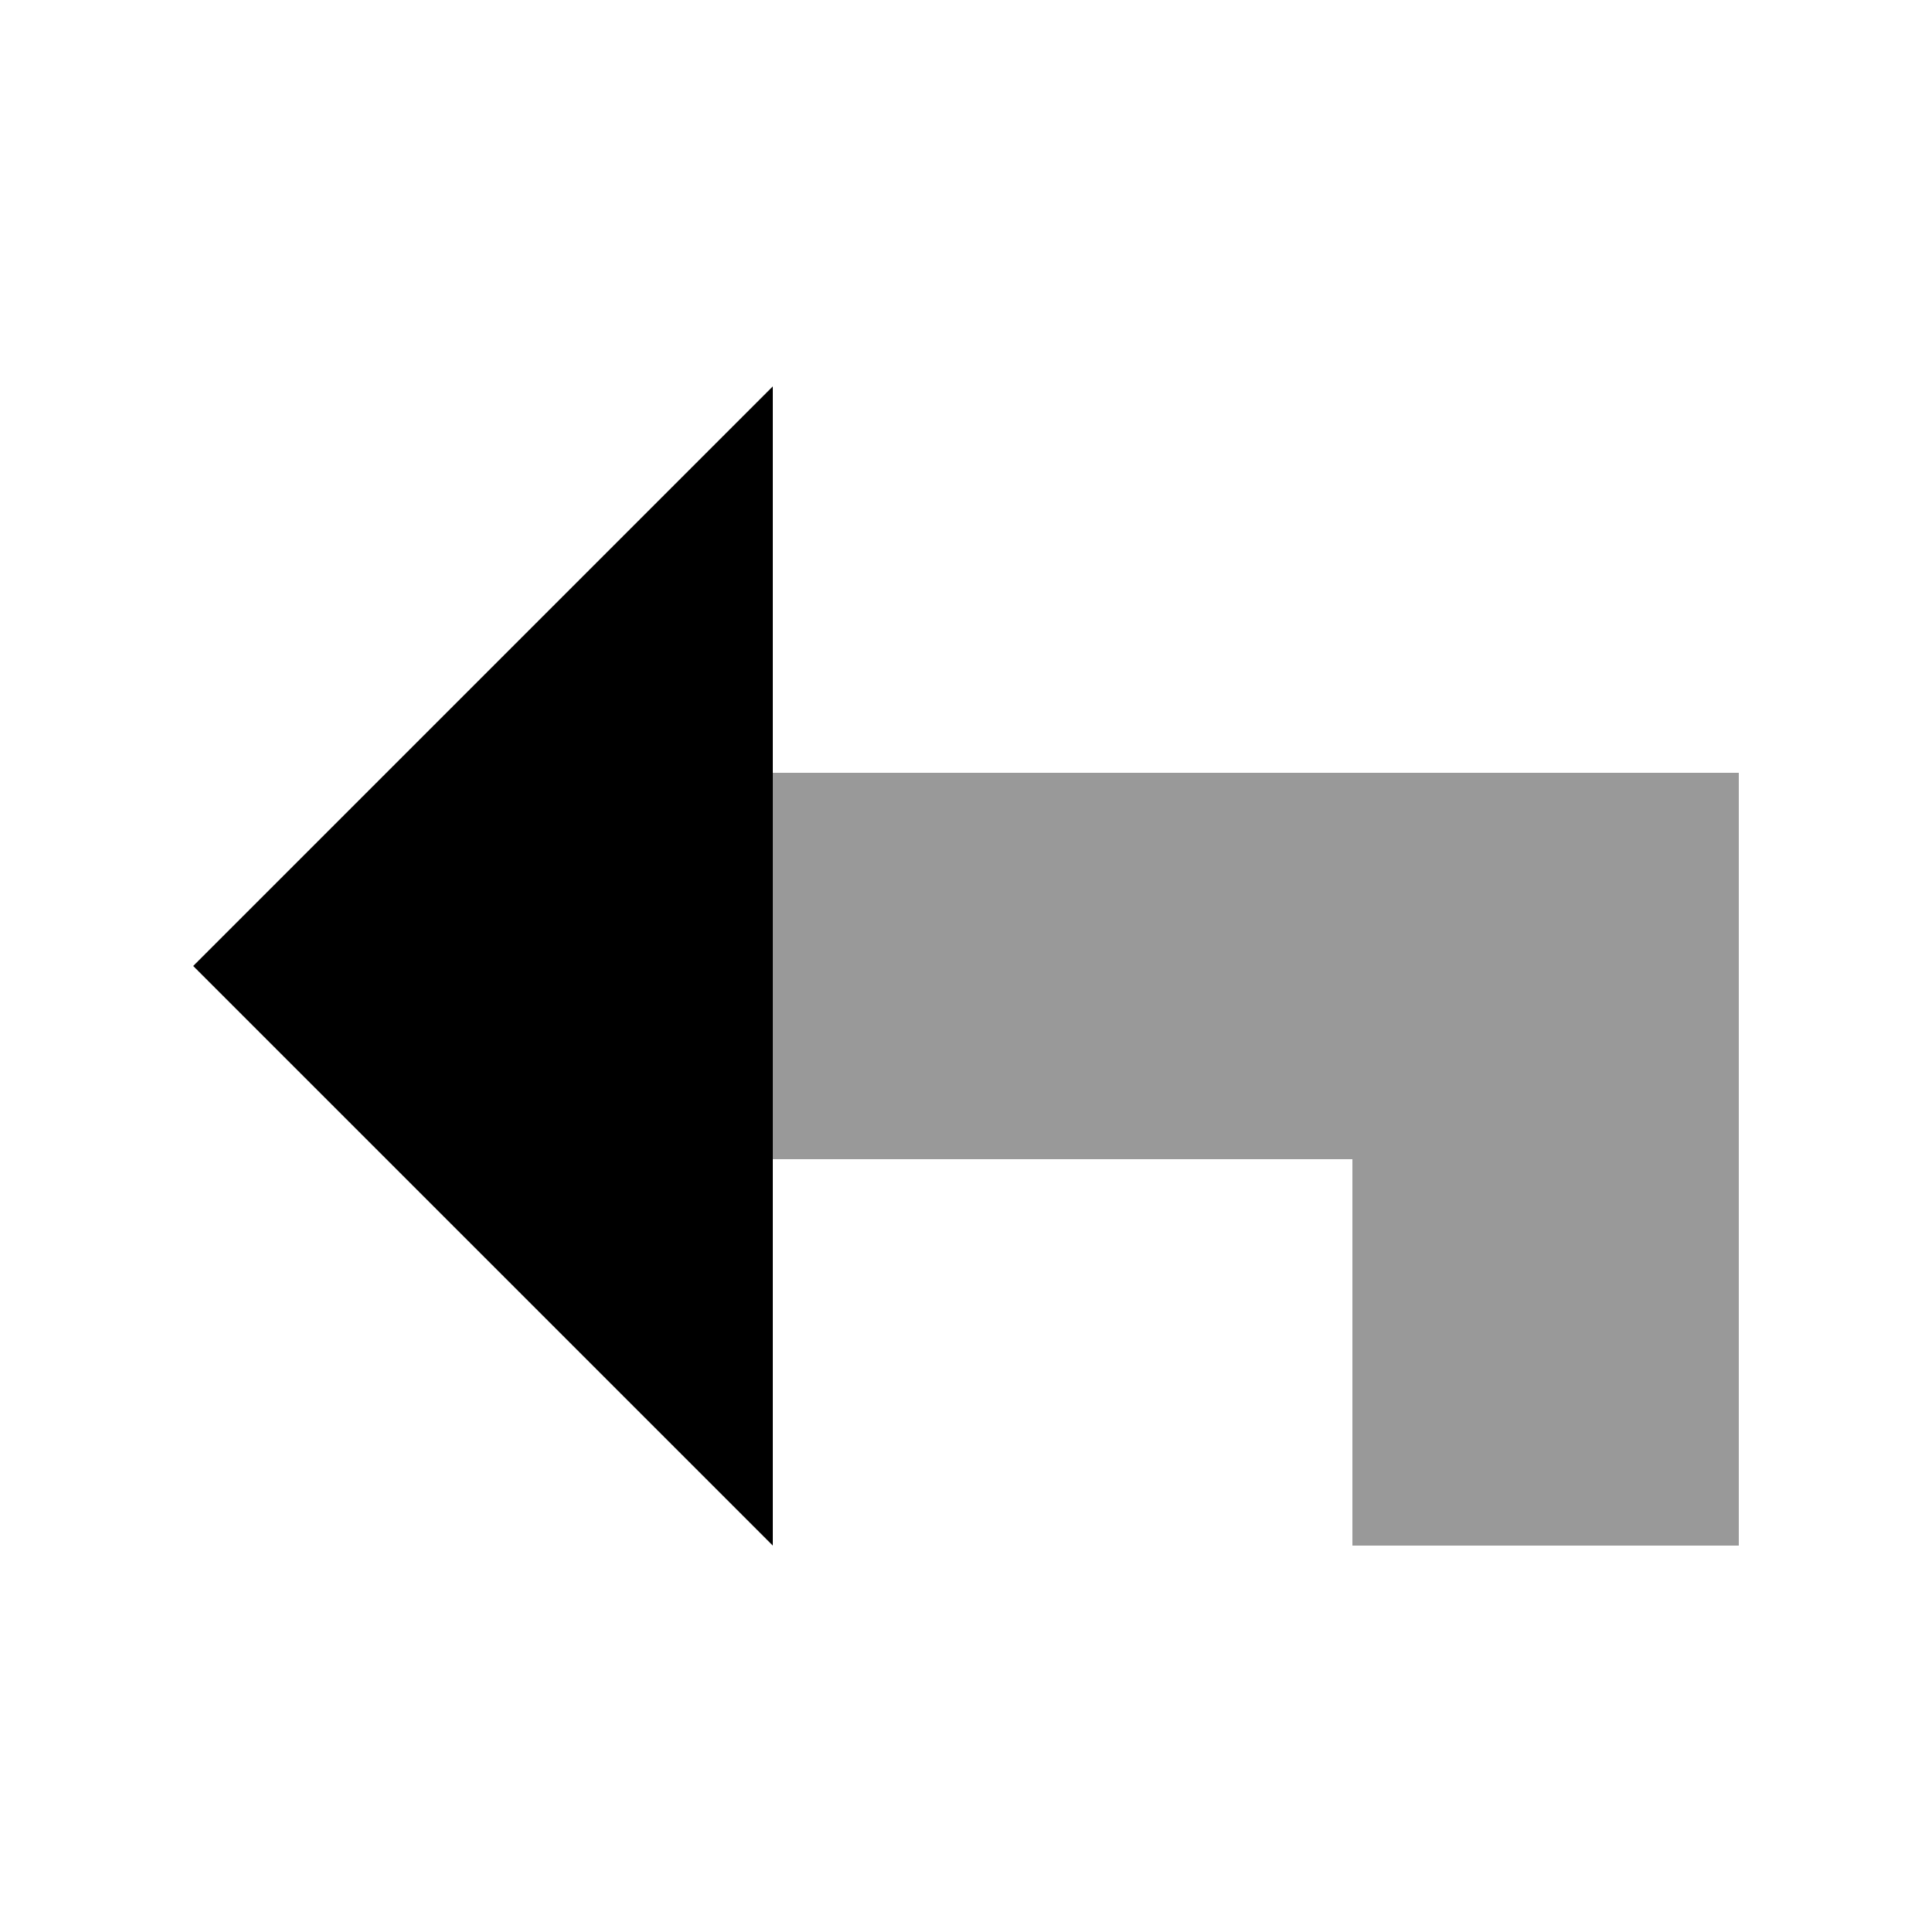
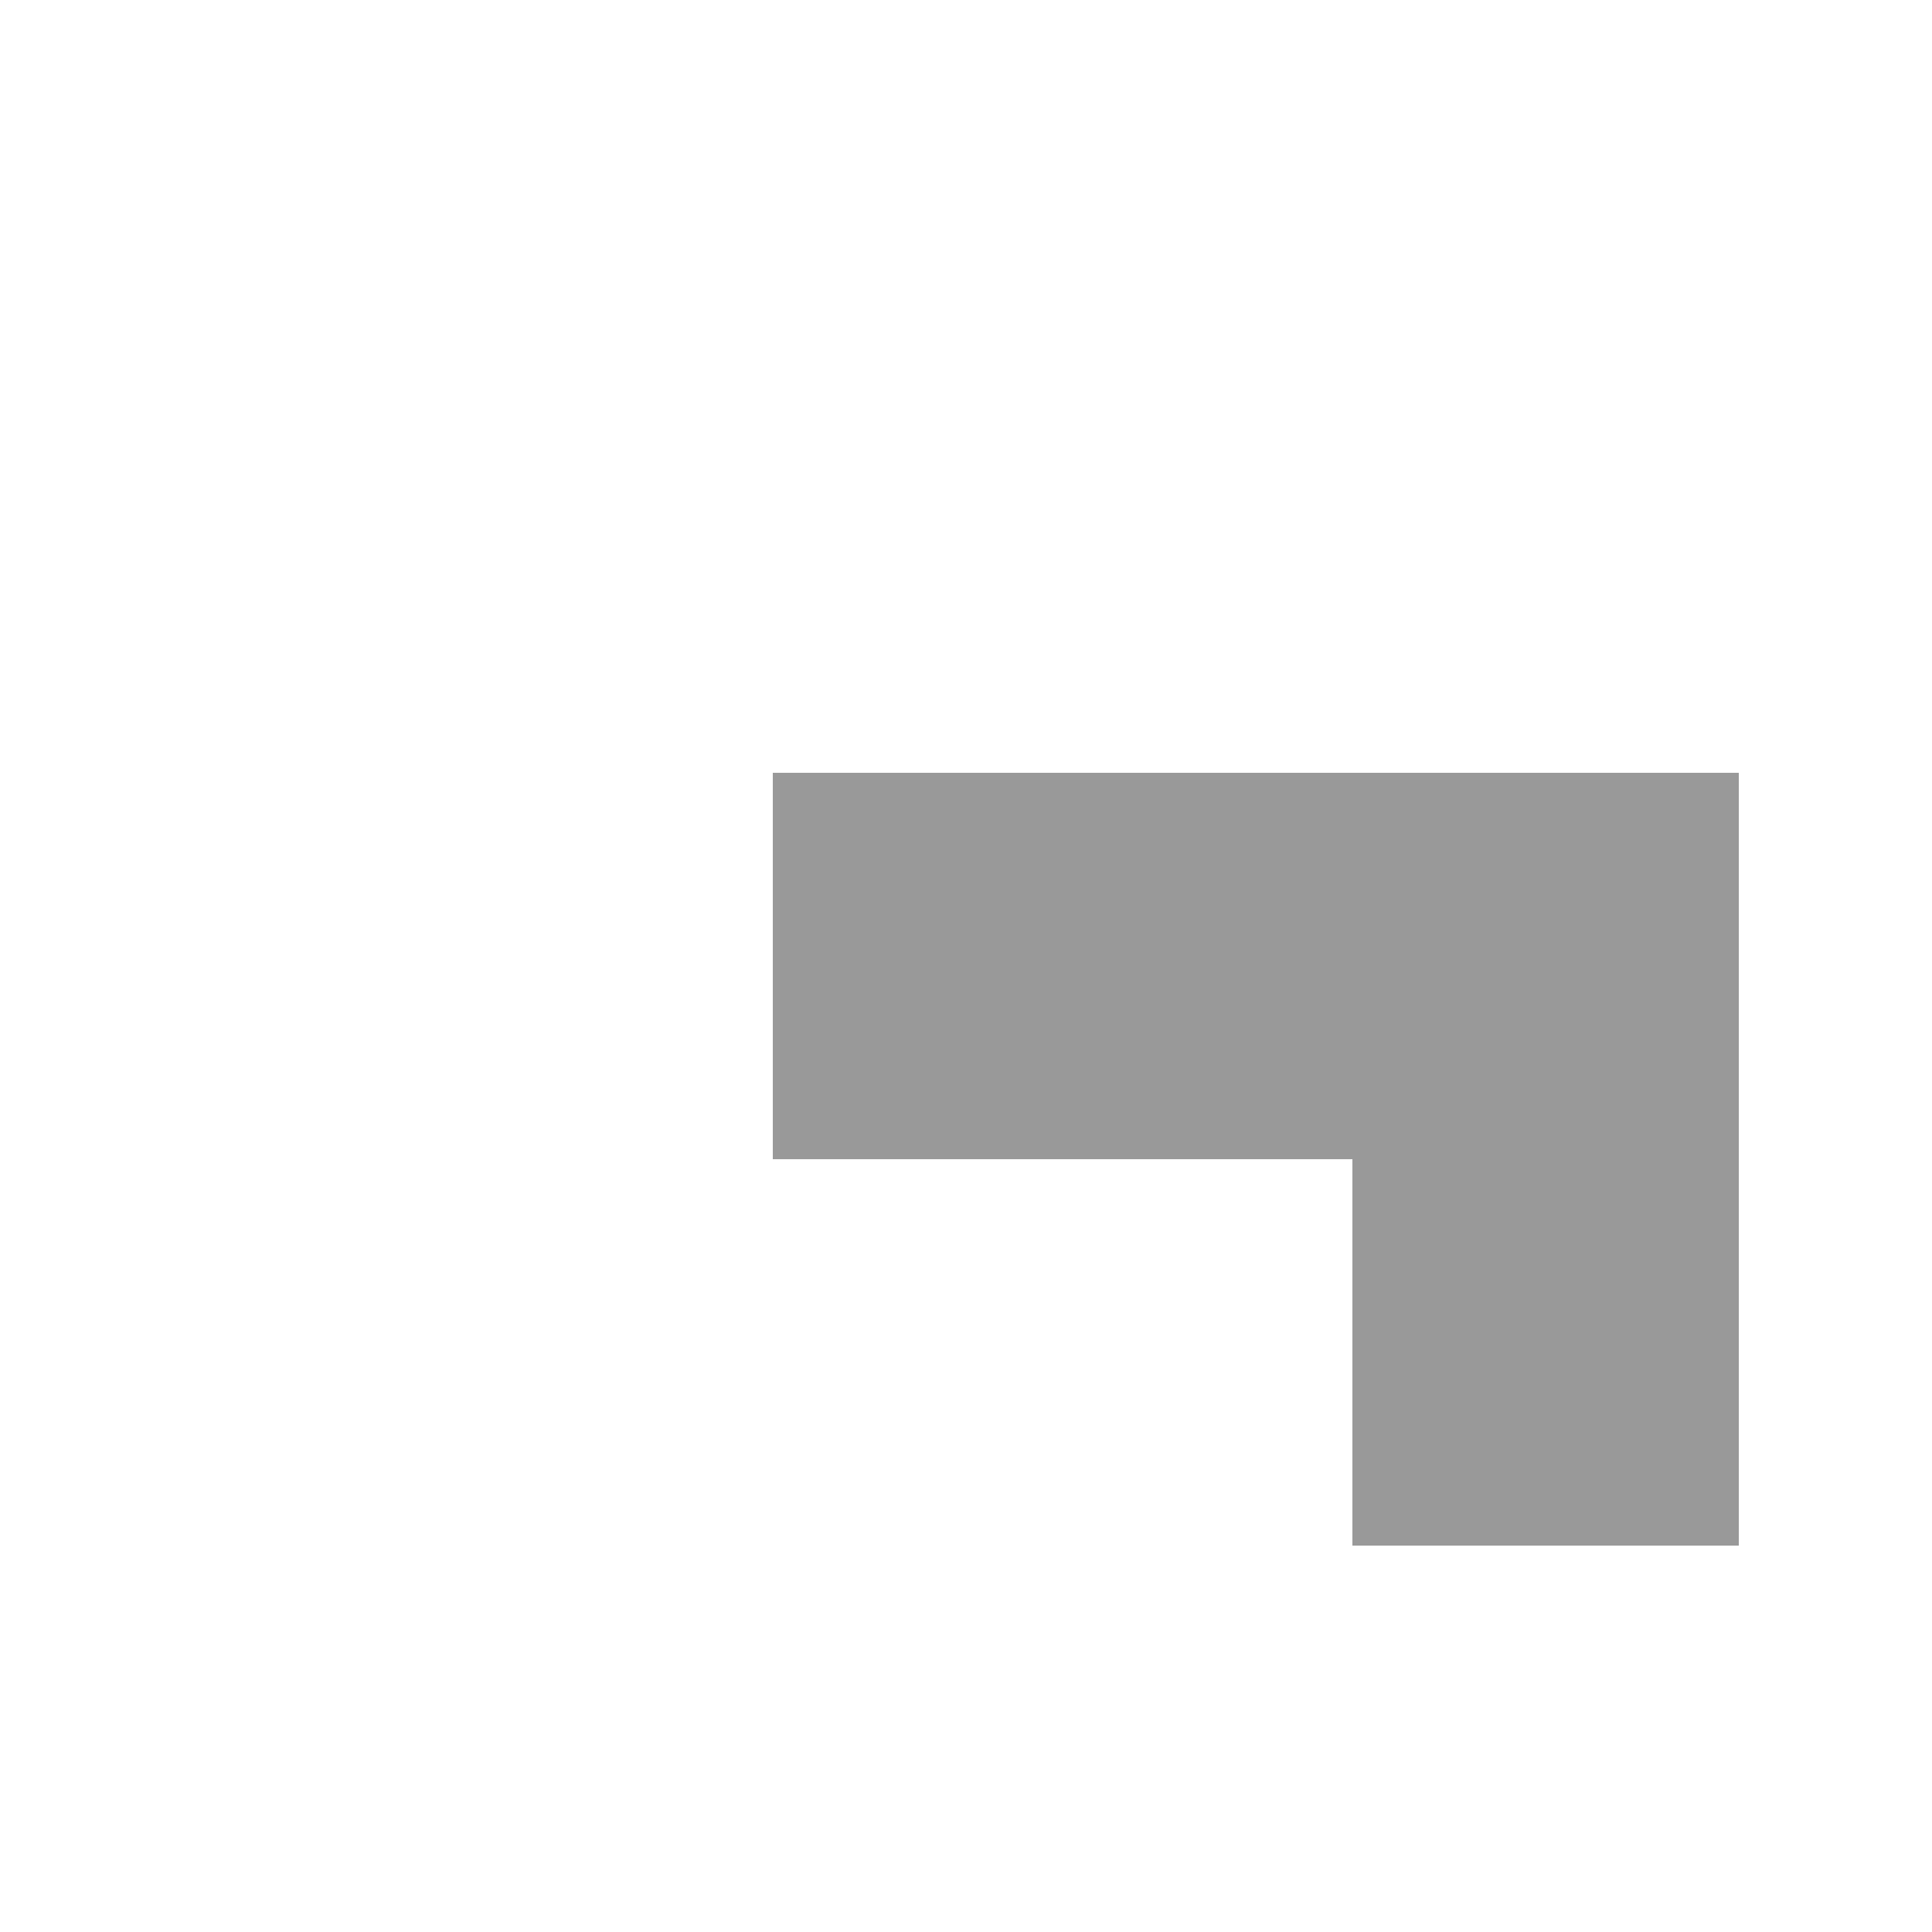
<svg xmlns="http://www.w3.org/2000/svg" viewBox="0 0 640 640">
  <path opacity=".4" fill="currentColor" d="M256 256L256 384L448 384L448 512L576 512L576 256L256 256z" />
-   <path fill="currentColor" d="M256 512L64 320L256 128L256 512z" />
</svg>